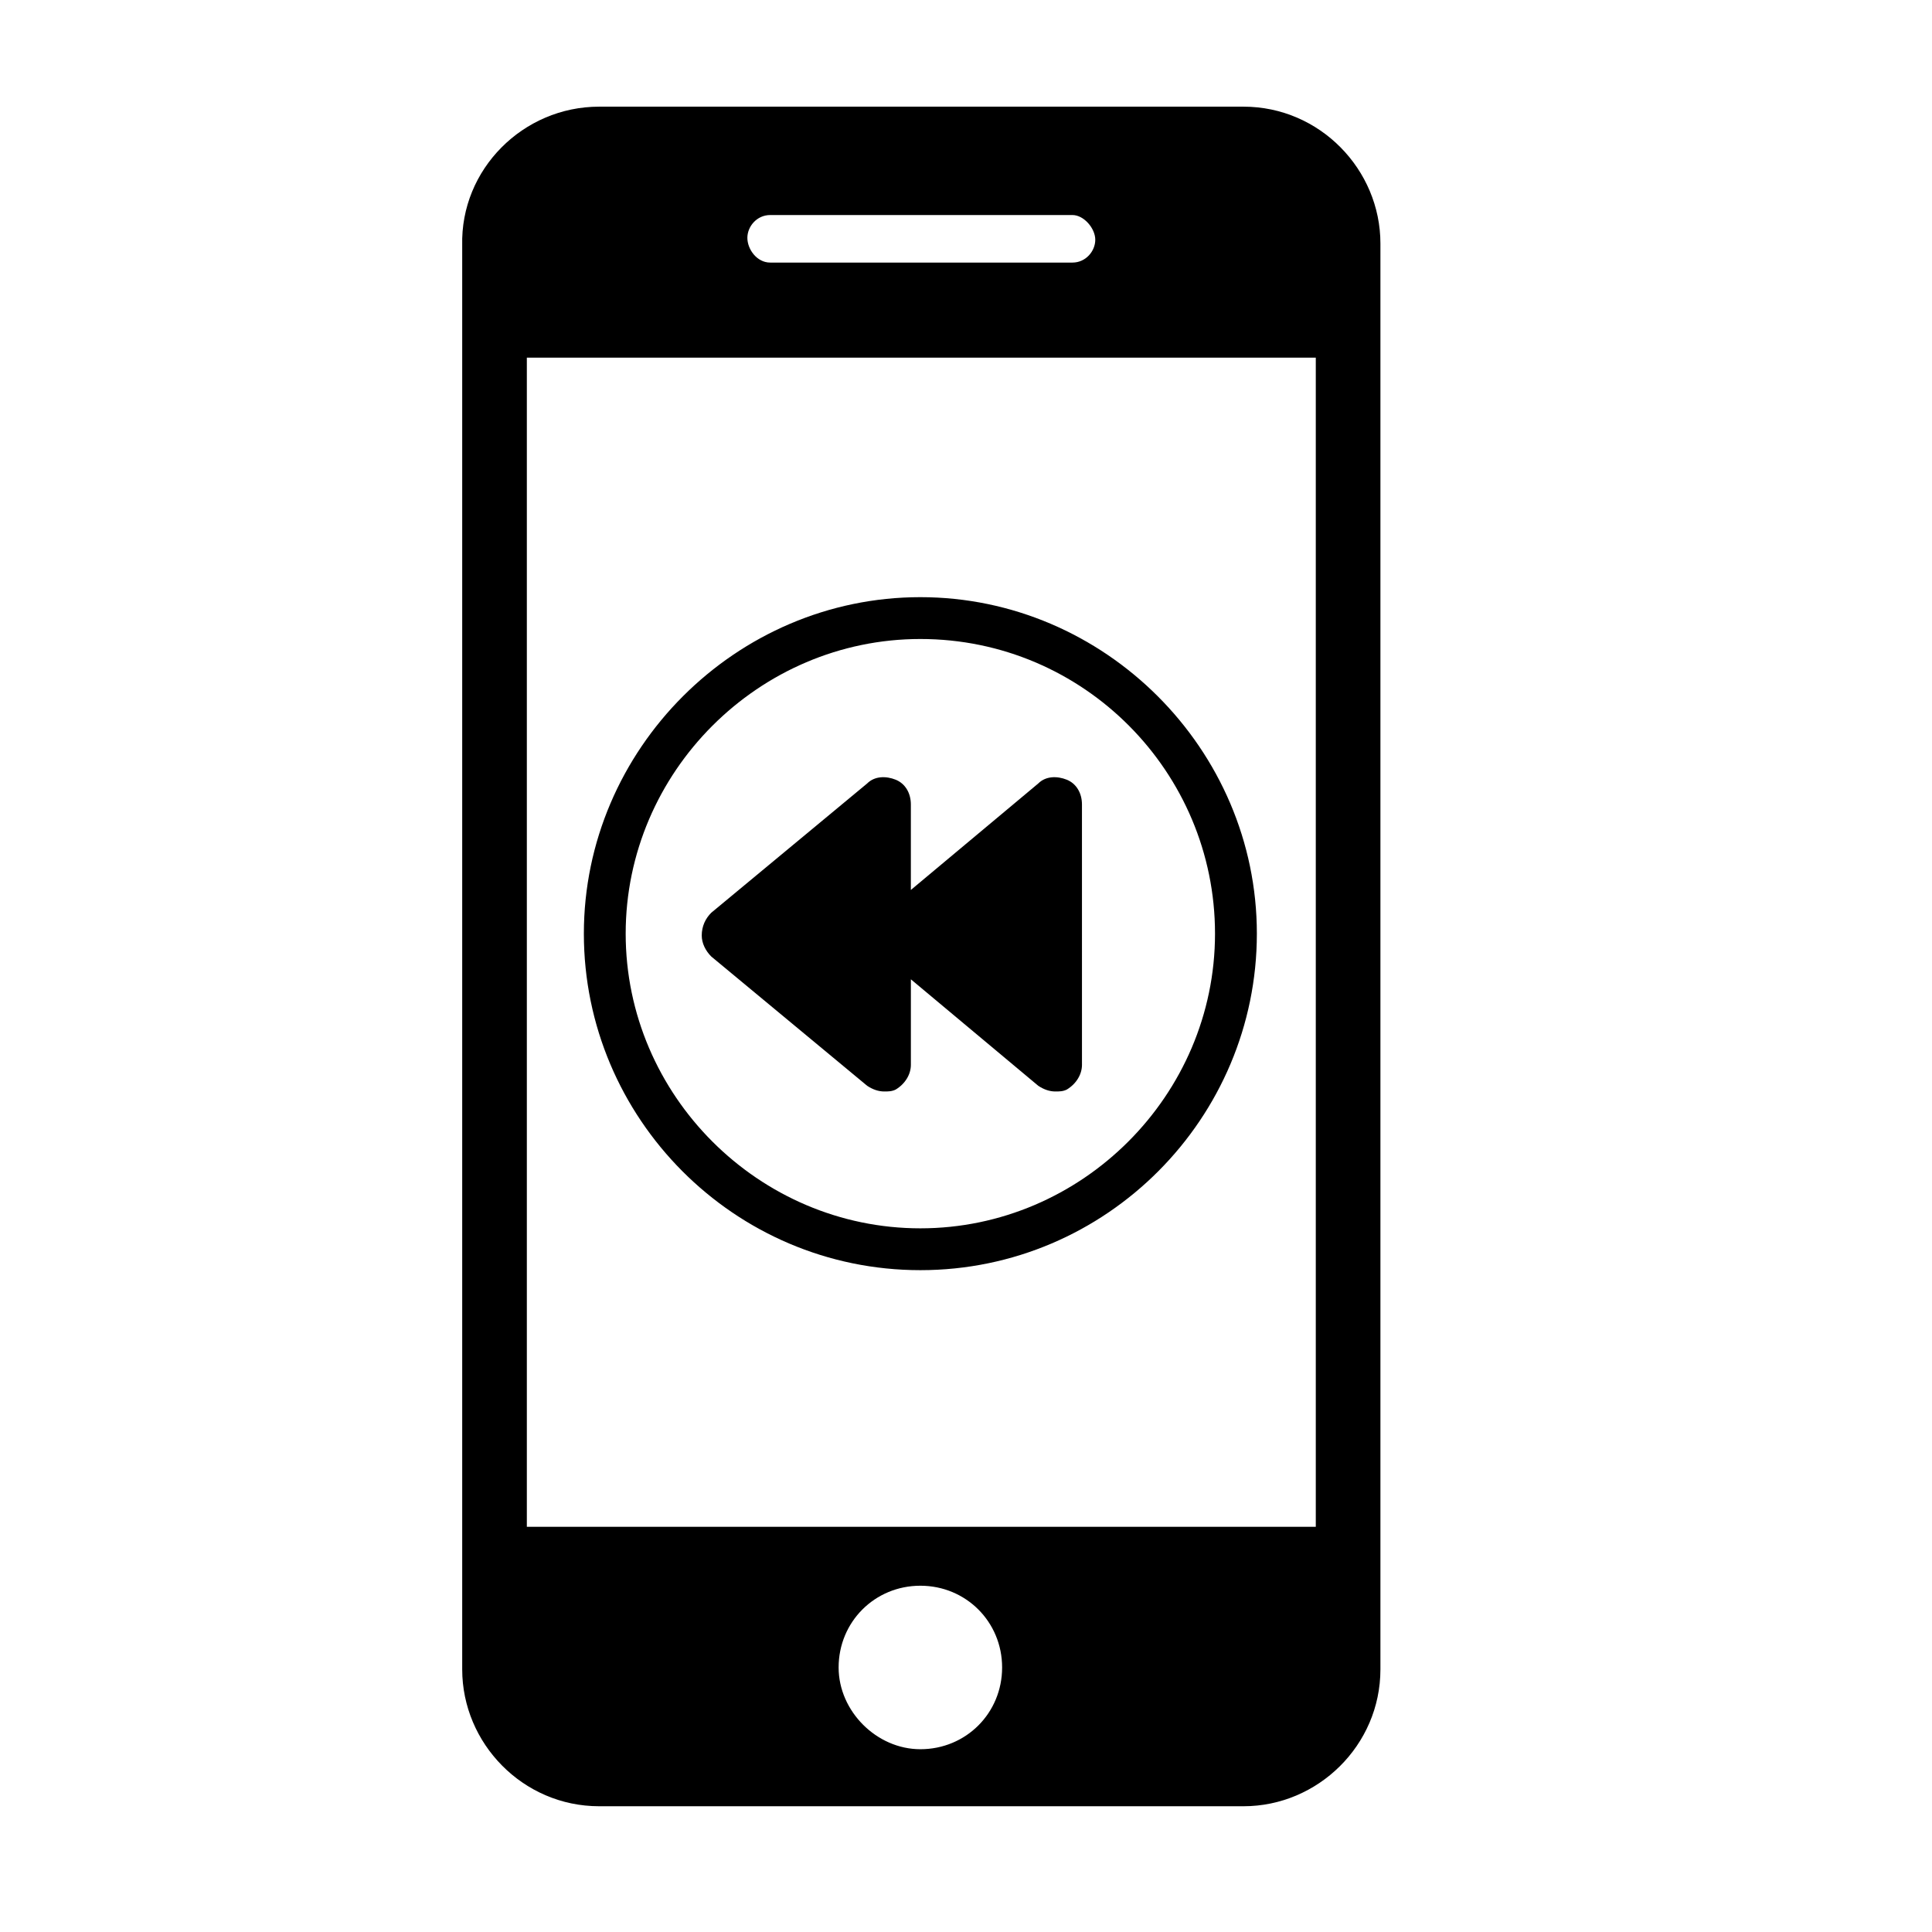
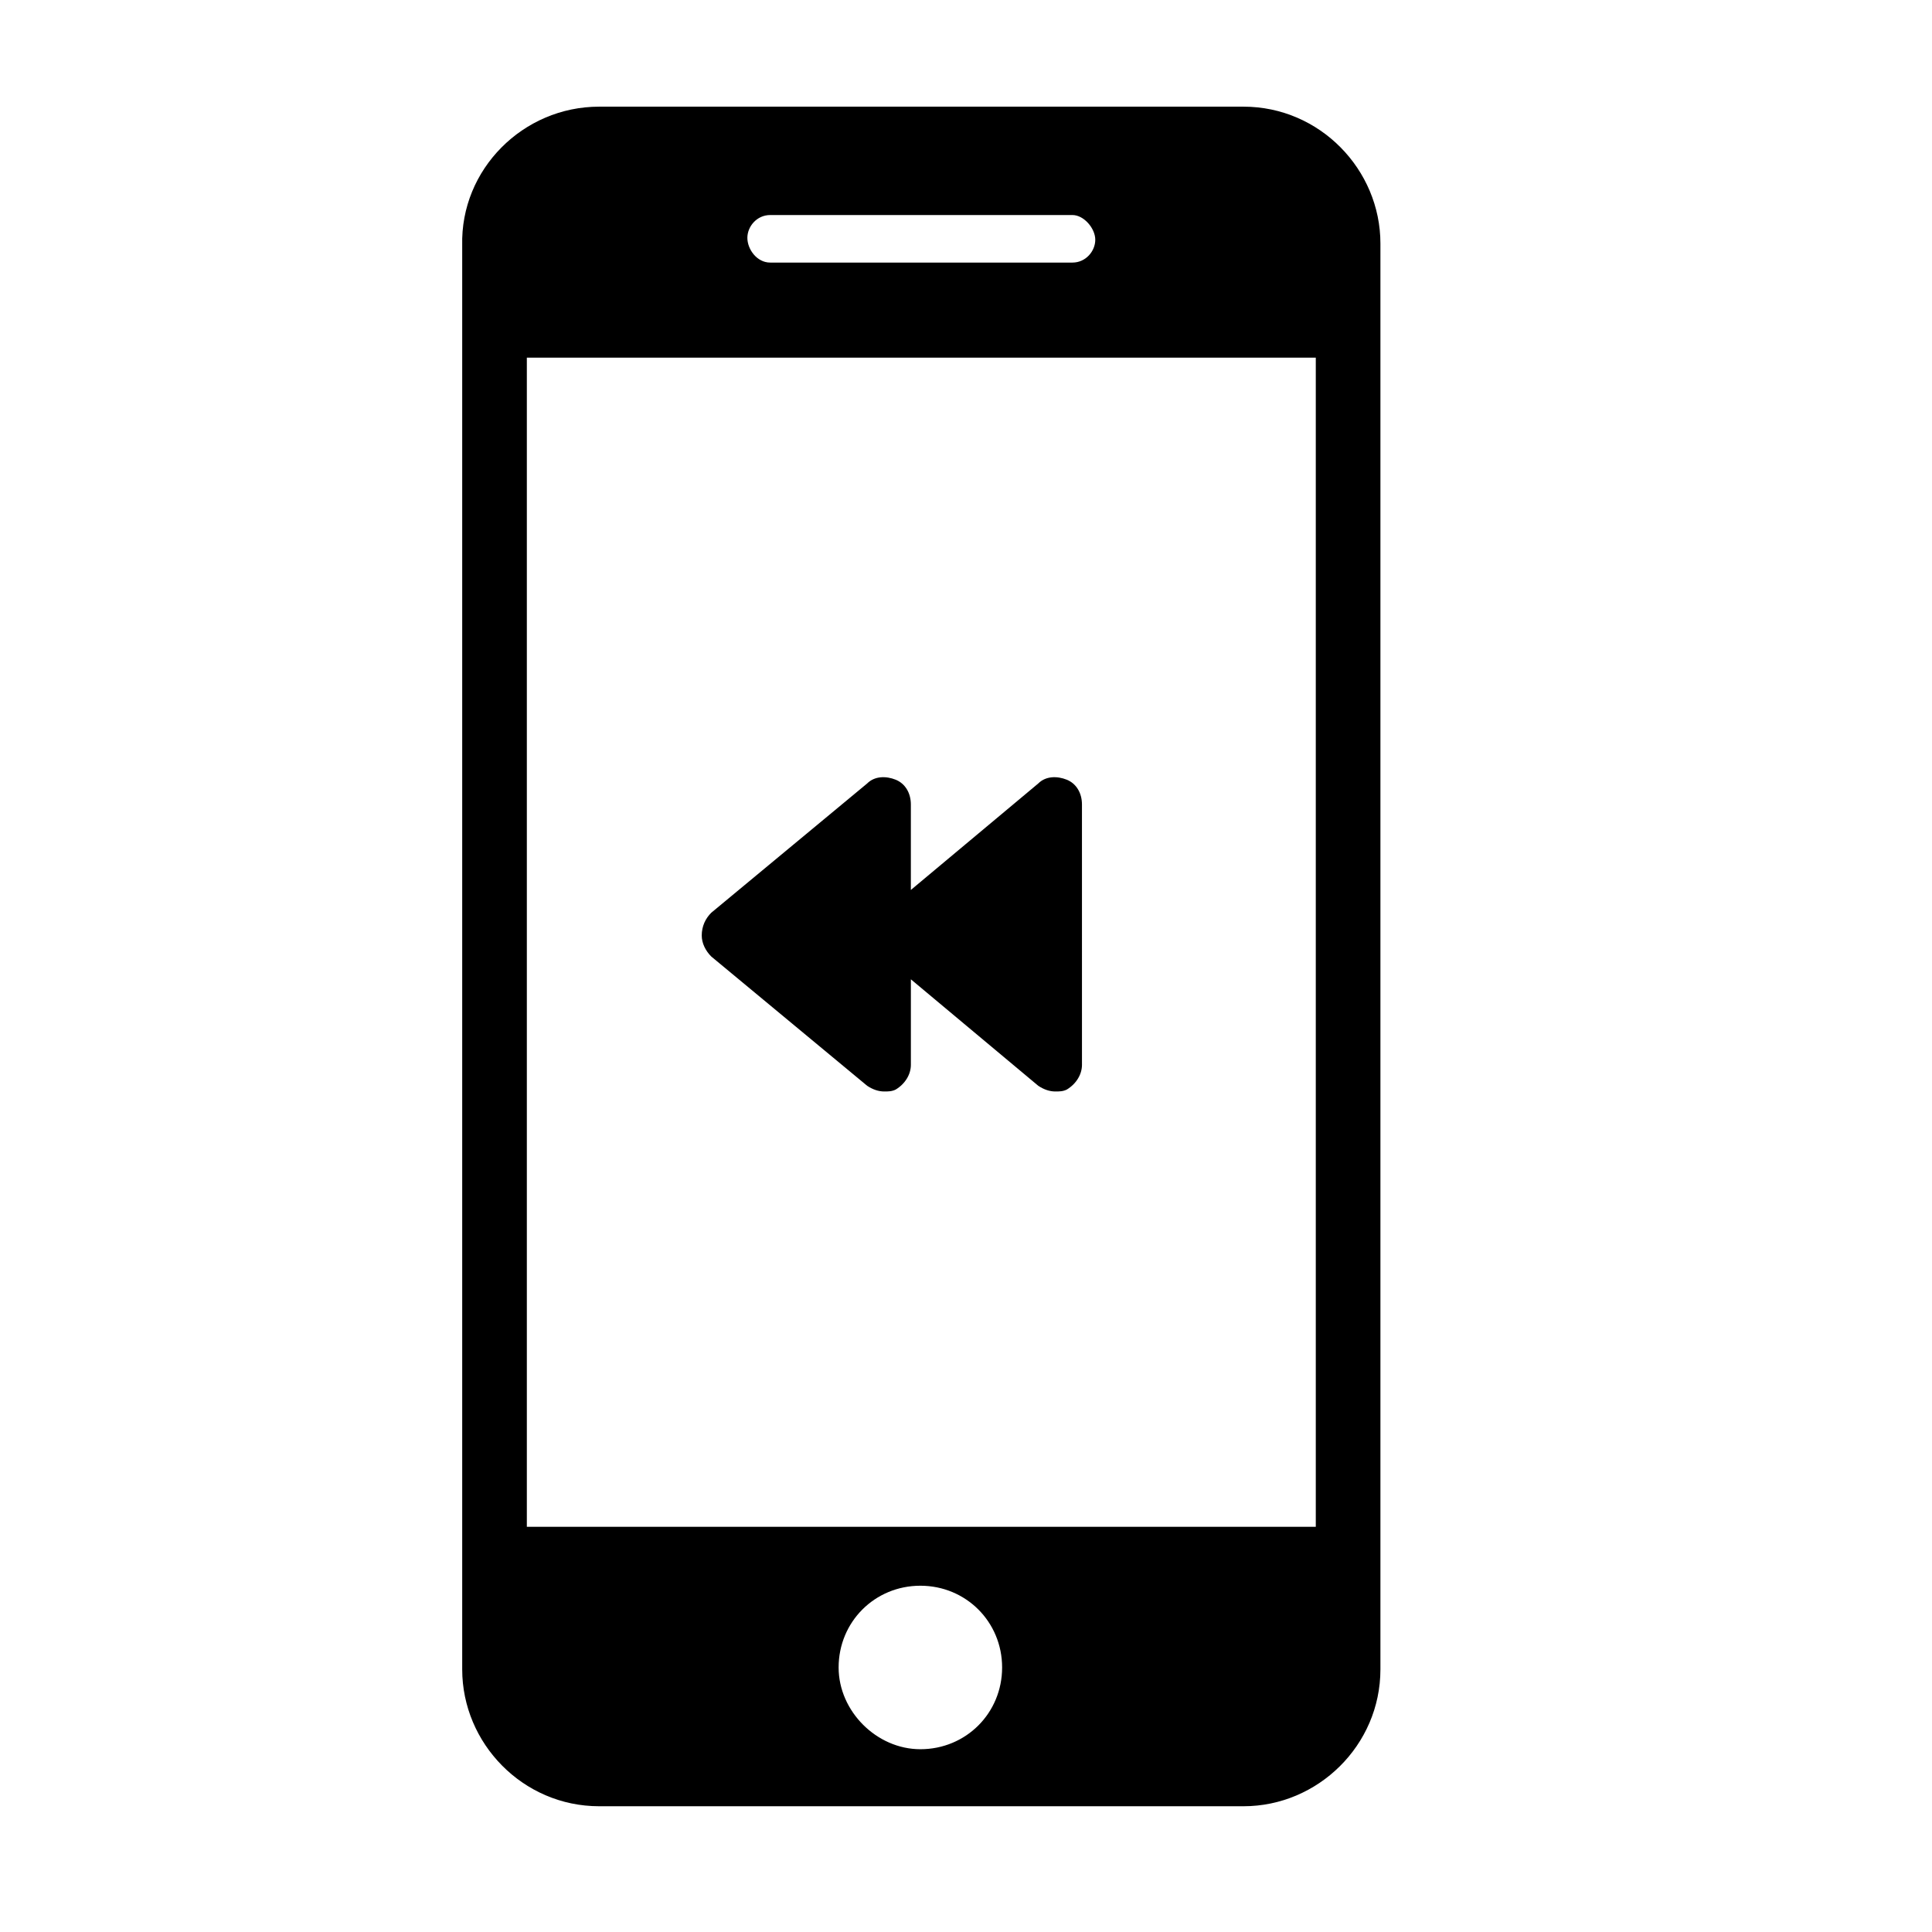
<svg xmlns="http://www.w3.org/2000/svg" fill="#000000" width="800px" height="800px" version="1.1" viewBox="144 144 512 512">
  <g>
-     <path d="m266.49 209.05v377.35c0 19.648 16.121 36.273 36.273 36.273h170.79c19.648 0 36.273-16.121 36.273-36.273v-377.86c0-19.648-16.121-36.273-36.273-36.273h-170.79c-20.152 0-36.777 16.625-36.273 36.777zm167.77-1.512c0 3.023-2.519 6.047-6.047 6.047h-80.105c-3.527 0-6.047-3.527-6.047-6.551 0-3.023 2.519-6.047 6.047-6.047h80.105c3.023 0 6.047 3.527 6.047 6.551zm-68.016 378.36c0-12.09 9.574-21.664 21.664-21.664s21.664 9.574 21.664 21.664-9.574 21.664-21.664 21.664c-11.586 0-21.664-10.074-21.664-21.664zm-82.625-347.12h209.08v309.84l-209.08-0.004z" />
-     <path d="m298.73 391.43c0-48.871 40.305-89.176 89.176-89.176s89.176 40.305 89.176 89.176c-0.004 48.871-39.805 89.176-89.18 89.176-49.371 0-89.172-40.305-89.172-89.176zm11.082 0c0 42.824 35.266 78.09 78.09 78.09s78.09-35.266 78.09-78.09c0-42.824-34.762-78.09-78.09-78.09-42.824 0-78.09 35.266-78.09 78.09z" />
+     <path d="m266.49 209.05v377.35c0 19.648 16.121 36.273 36.273 36.273h170.79c19.648 0 36.273-16.121 36.273-36.273v-377.86c0-19.648-16.121-36.273-36.273-36.273h-170.79c-20.152 0-36.777 16.625-36.273 36.777zm167.77-1.512c0 3.023-2.519 6.047-6.047 6.047h-80.105c-3.527 0-6.047-3.527-6.047-6.551 0-3.023 2.519-6.047 6.047-6.047h80.105c3.023 0 6.047 3.527 6.047 6.551zm-68.016 378.36c0-12.09 9.574-21.664 21.664-21.664s21.664 9.574 21.664 21.664-9.574 21.664-21.664 21.664c-11.586 0-21.664-10.074-21.664-21.664zm-82.625-347.12h209.08v309.84l-209.08-0.004" />
    <path d="m329.97 391.94c0 2.016 1.008 4.031 2.519 5.543l41.312 34.258c1.512 1.008 3.023 1.512 4.535 1.512 1.008 0 2.016 0 3.023-0.504 2.519-1.512 4.031-4.031 4.031-6.551v-22.672l33.754 28.215c1.512 1.008 3.023 1.512 4.535 1.512 1.008 0 2.016 0 3.023-0.504 2.519-1.512 4.031-4.031 4.031-6.551l-0.004-69.02c0-3.023-1.512-5.543-4.031-6.551s-5.543-1.008-7.559 1.008l-33.754 28.215v-22.672c0-3.023-1.512-5.543-4.031-6.551s-5.543-1.008-7.559 1.008l-41.312 34.258c-1.508 1.512-2.516 3.527-2.516 6.047z" />
  </g>
</svg>